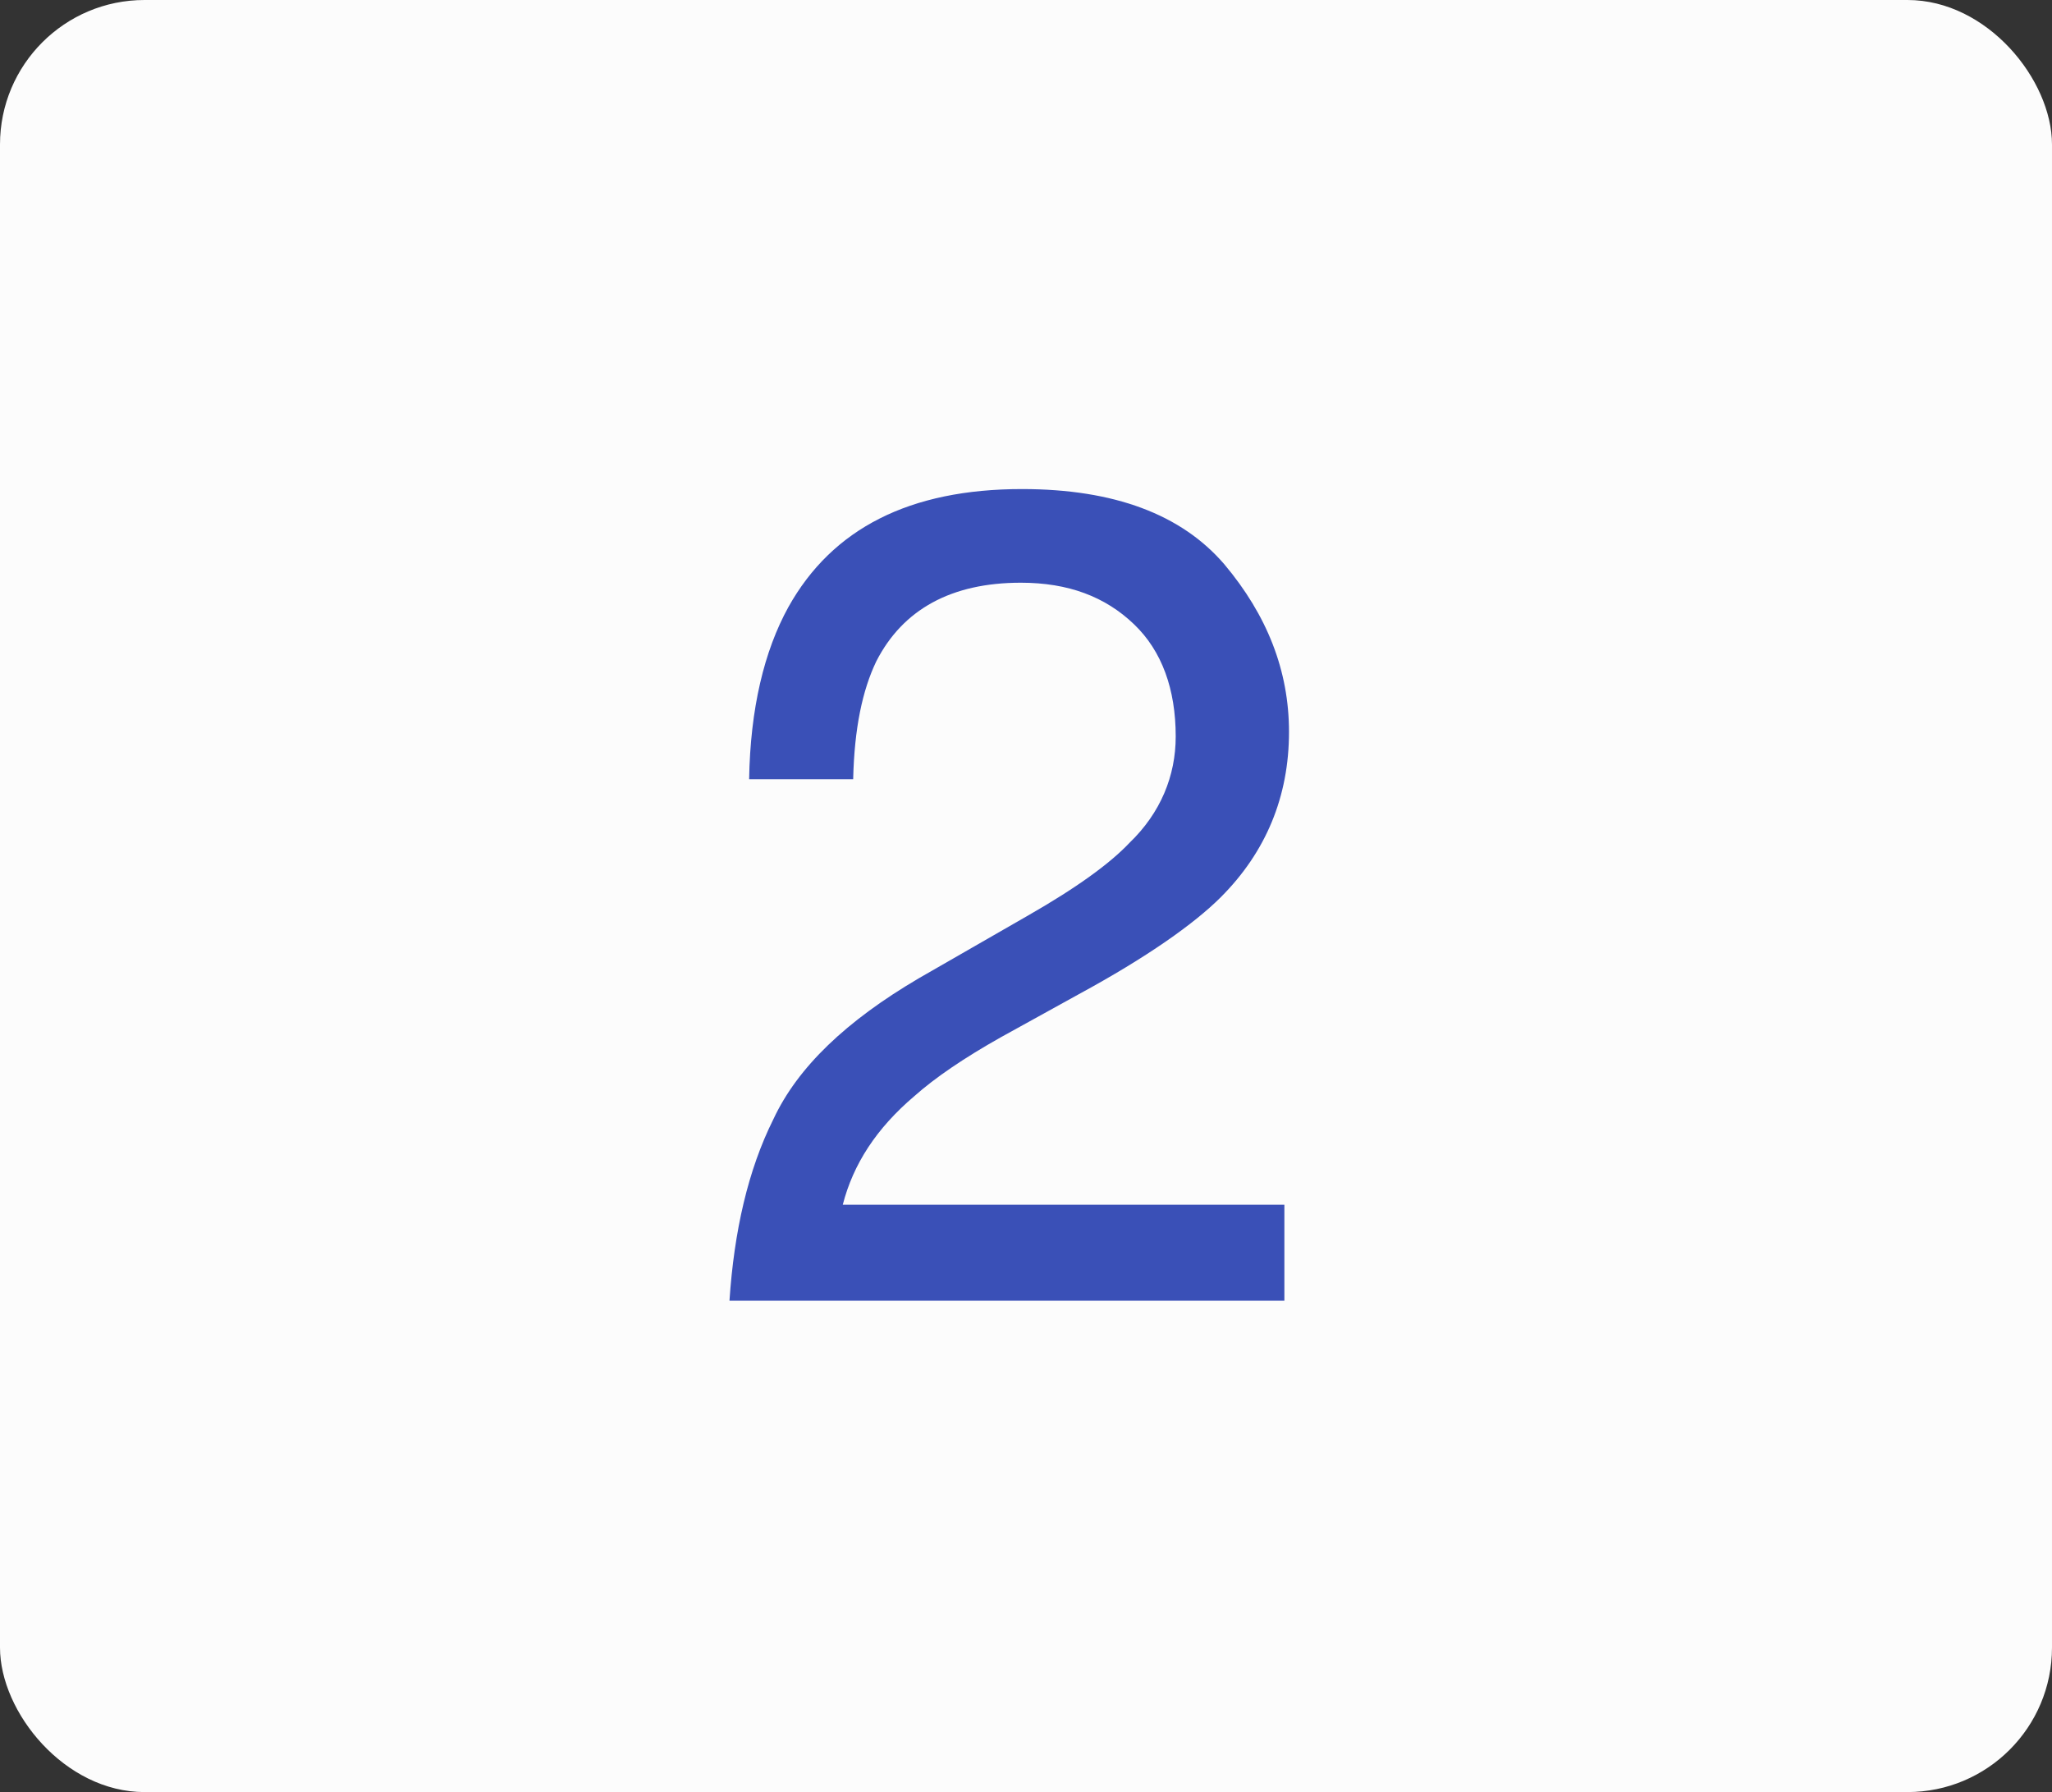
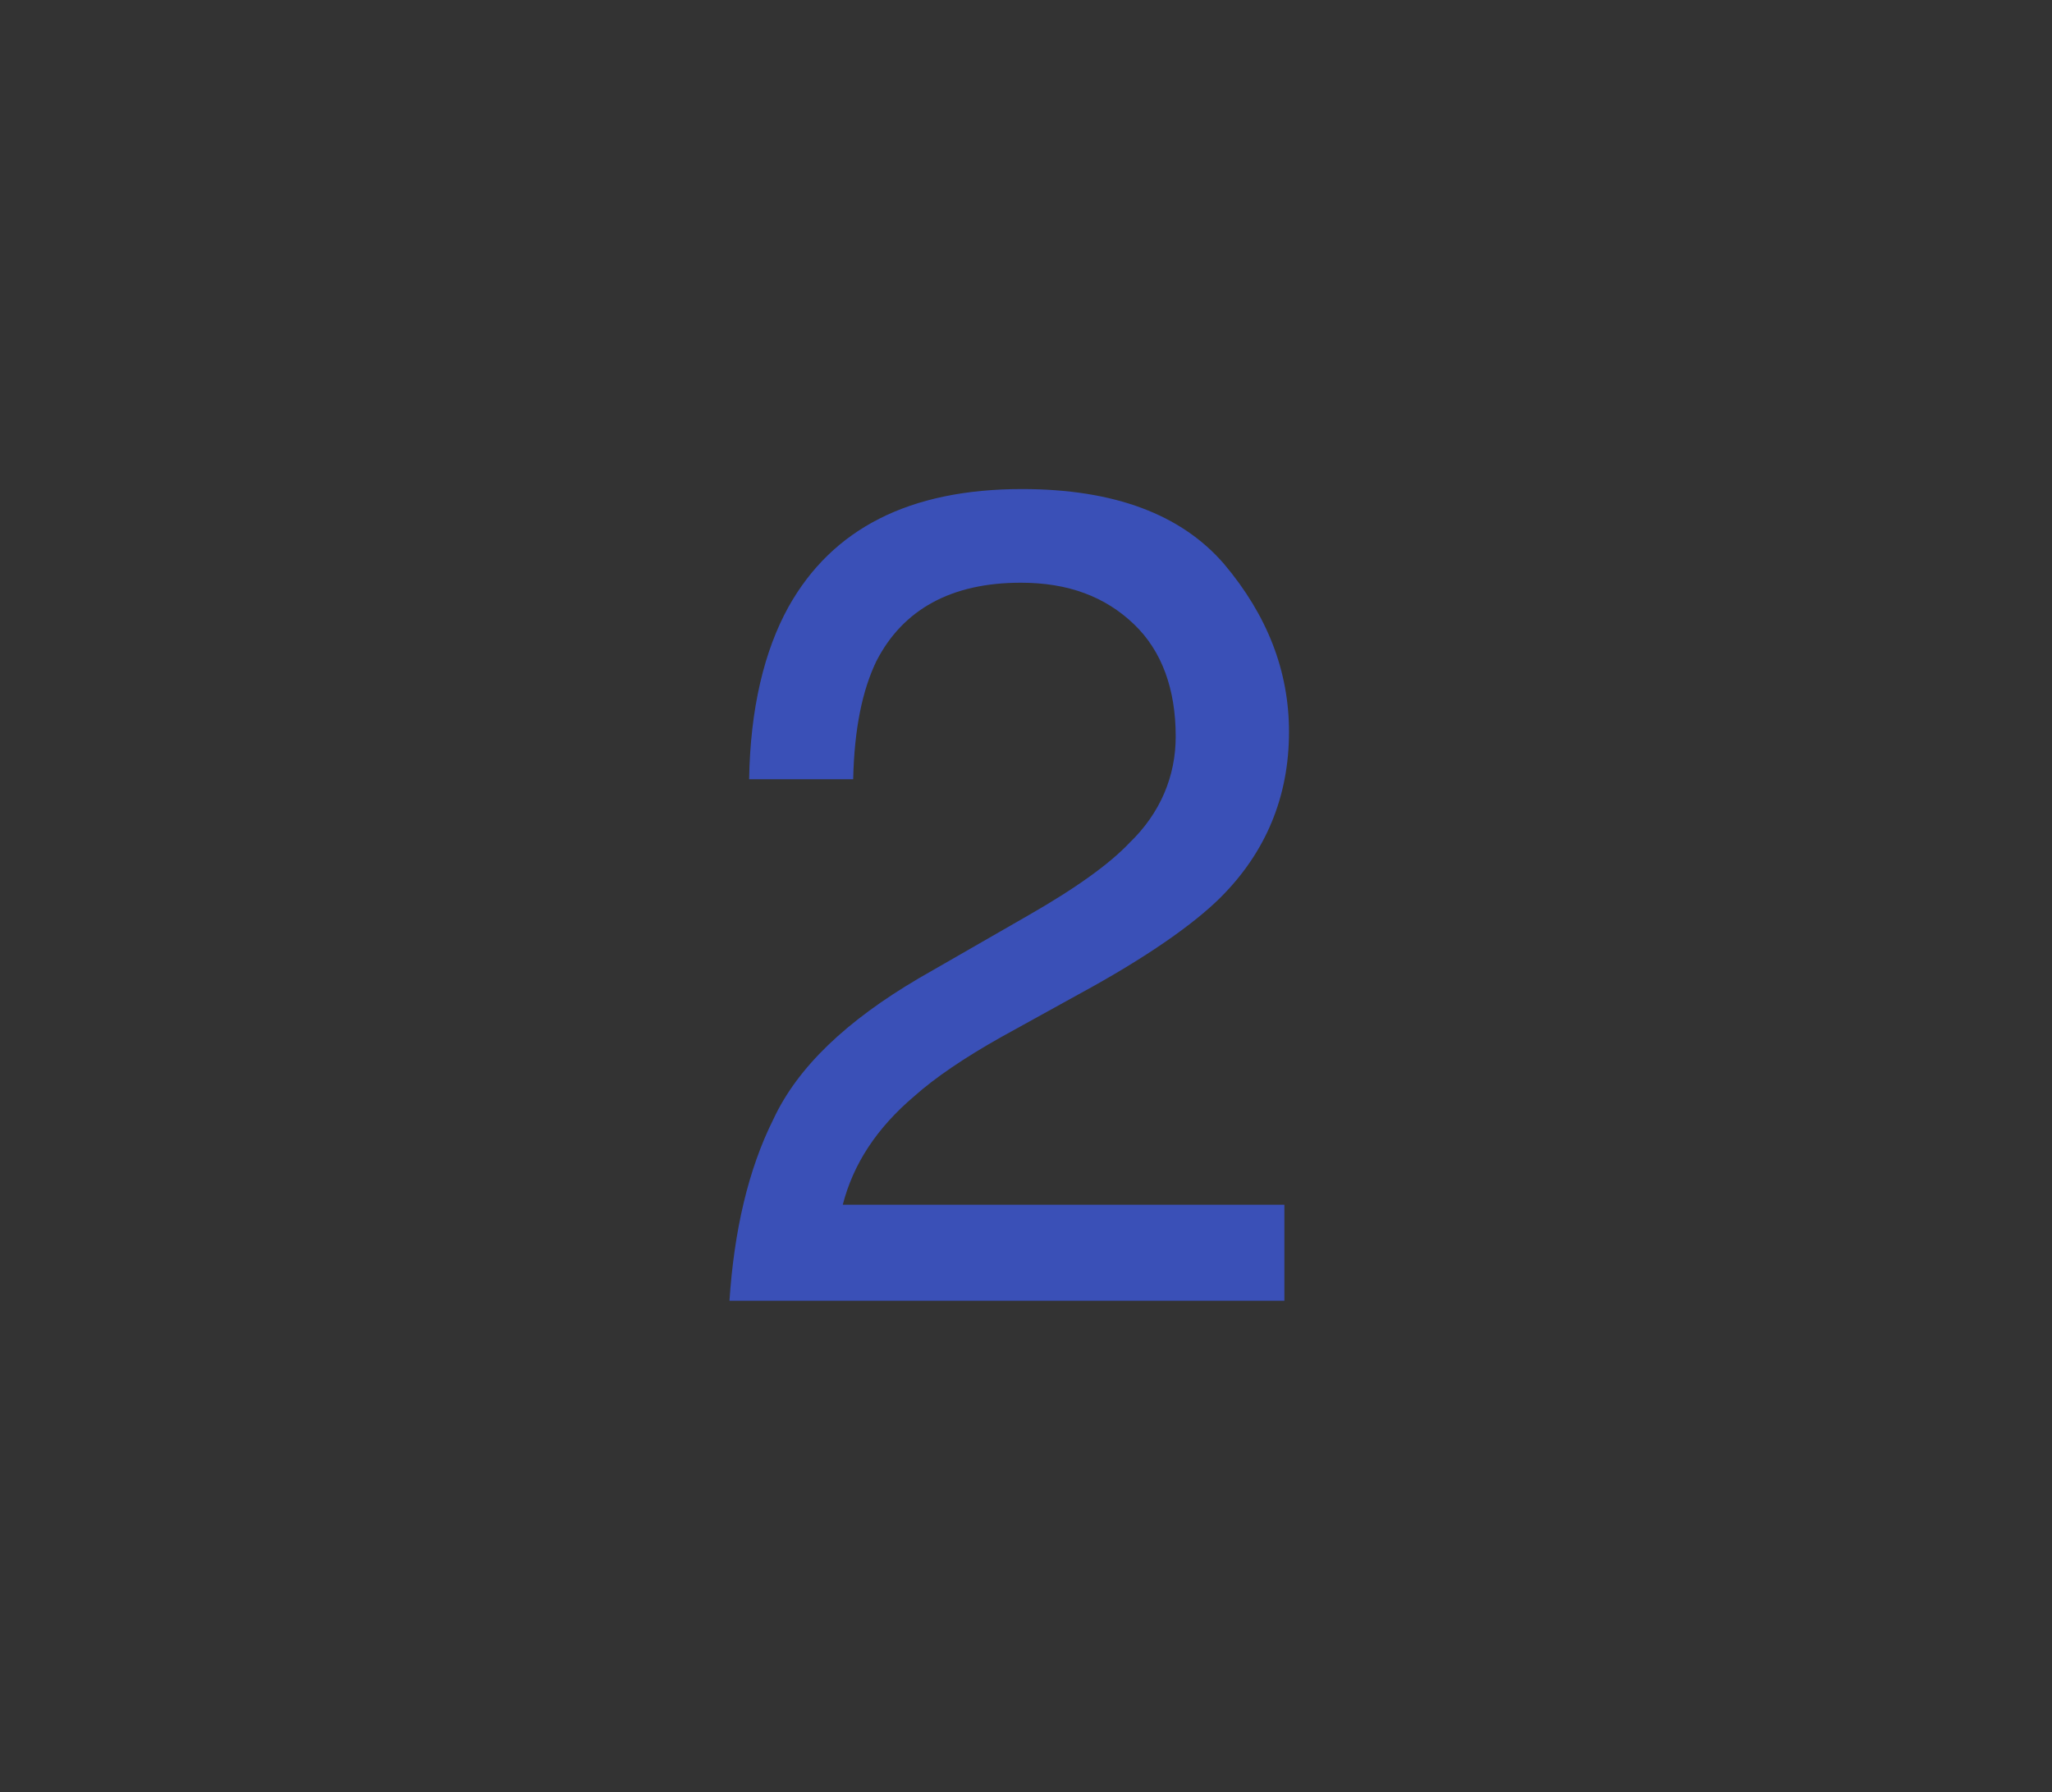
<svg xmlns="http://www.w3.org/2000/svg" width="71" height="62" viewBox="0 0 71 62" fill="none">
  <rect x="0" y="0" width="71" height="62" fill="#333333" stroke="none" />
-   <rect width="71" height="62" rx="5" fill="#FCFCFC" />
  <path d="M26.76 38.72C27.6 36.92 29.28 35.32 31.8 33.84L35.56 31.68C37.24 30.72 38.4 29.88 39.08 29.16C40.16 28.12 40.68 26.84 40.68 25.48C40.68 23.84 40.2 22.52 39.24 21.6C38.24 20.64 36.96 20.16 35.32 20.16C32.92 20.16 31.24 21.08 30.32 22.88C29.84 23.88 29.56 25.2 29.52 26.96H25.92C25.96 24.52 26.44 22.52 27.28 21C28.8 18.28 31.48 16.92 35.36 16.92C38.56 16.92 40.88 17.8 42.36 19.52C43.84 21.28 44.6 23.2 44.6 25.32C44.6 27.56 43.8 29.48 42.24 31.04C41.32 31.96 39.68 33.12 37.32 34.4L34.64 35.88C33.36 36.6 32.36 37.28 31.64 37.92C30.32 39.04 29.52 40.28 29.16 41.68H44.44V45H25.24C25.4 42.6 25.88 40.48 26.76 38.72Z" fill="#3A50B7" />
</svg>